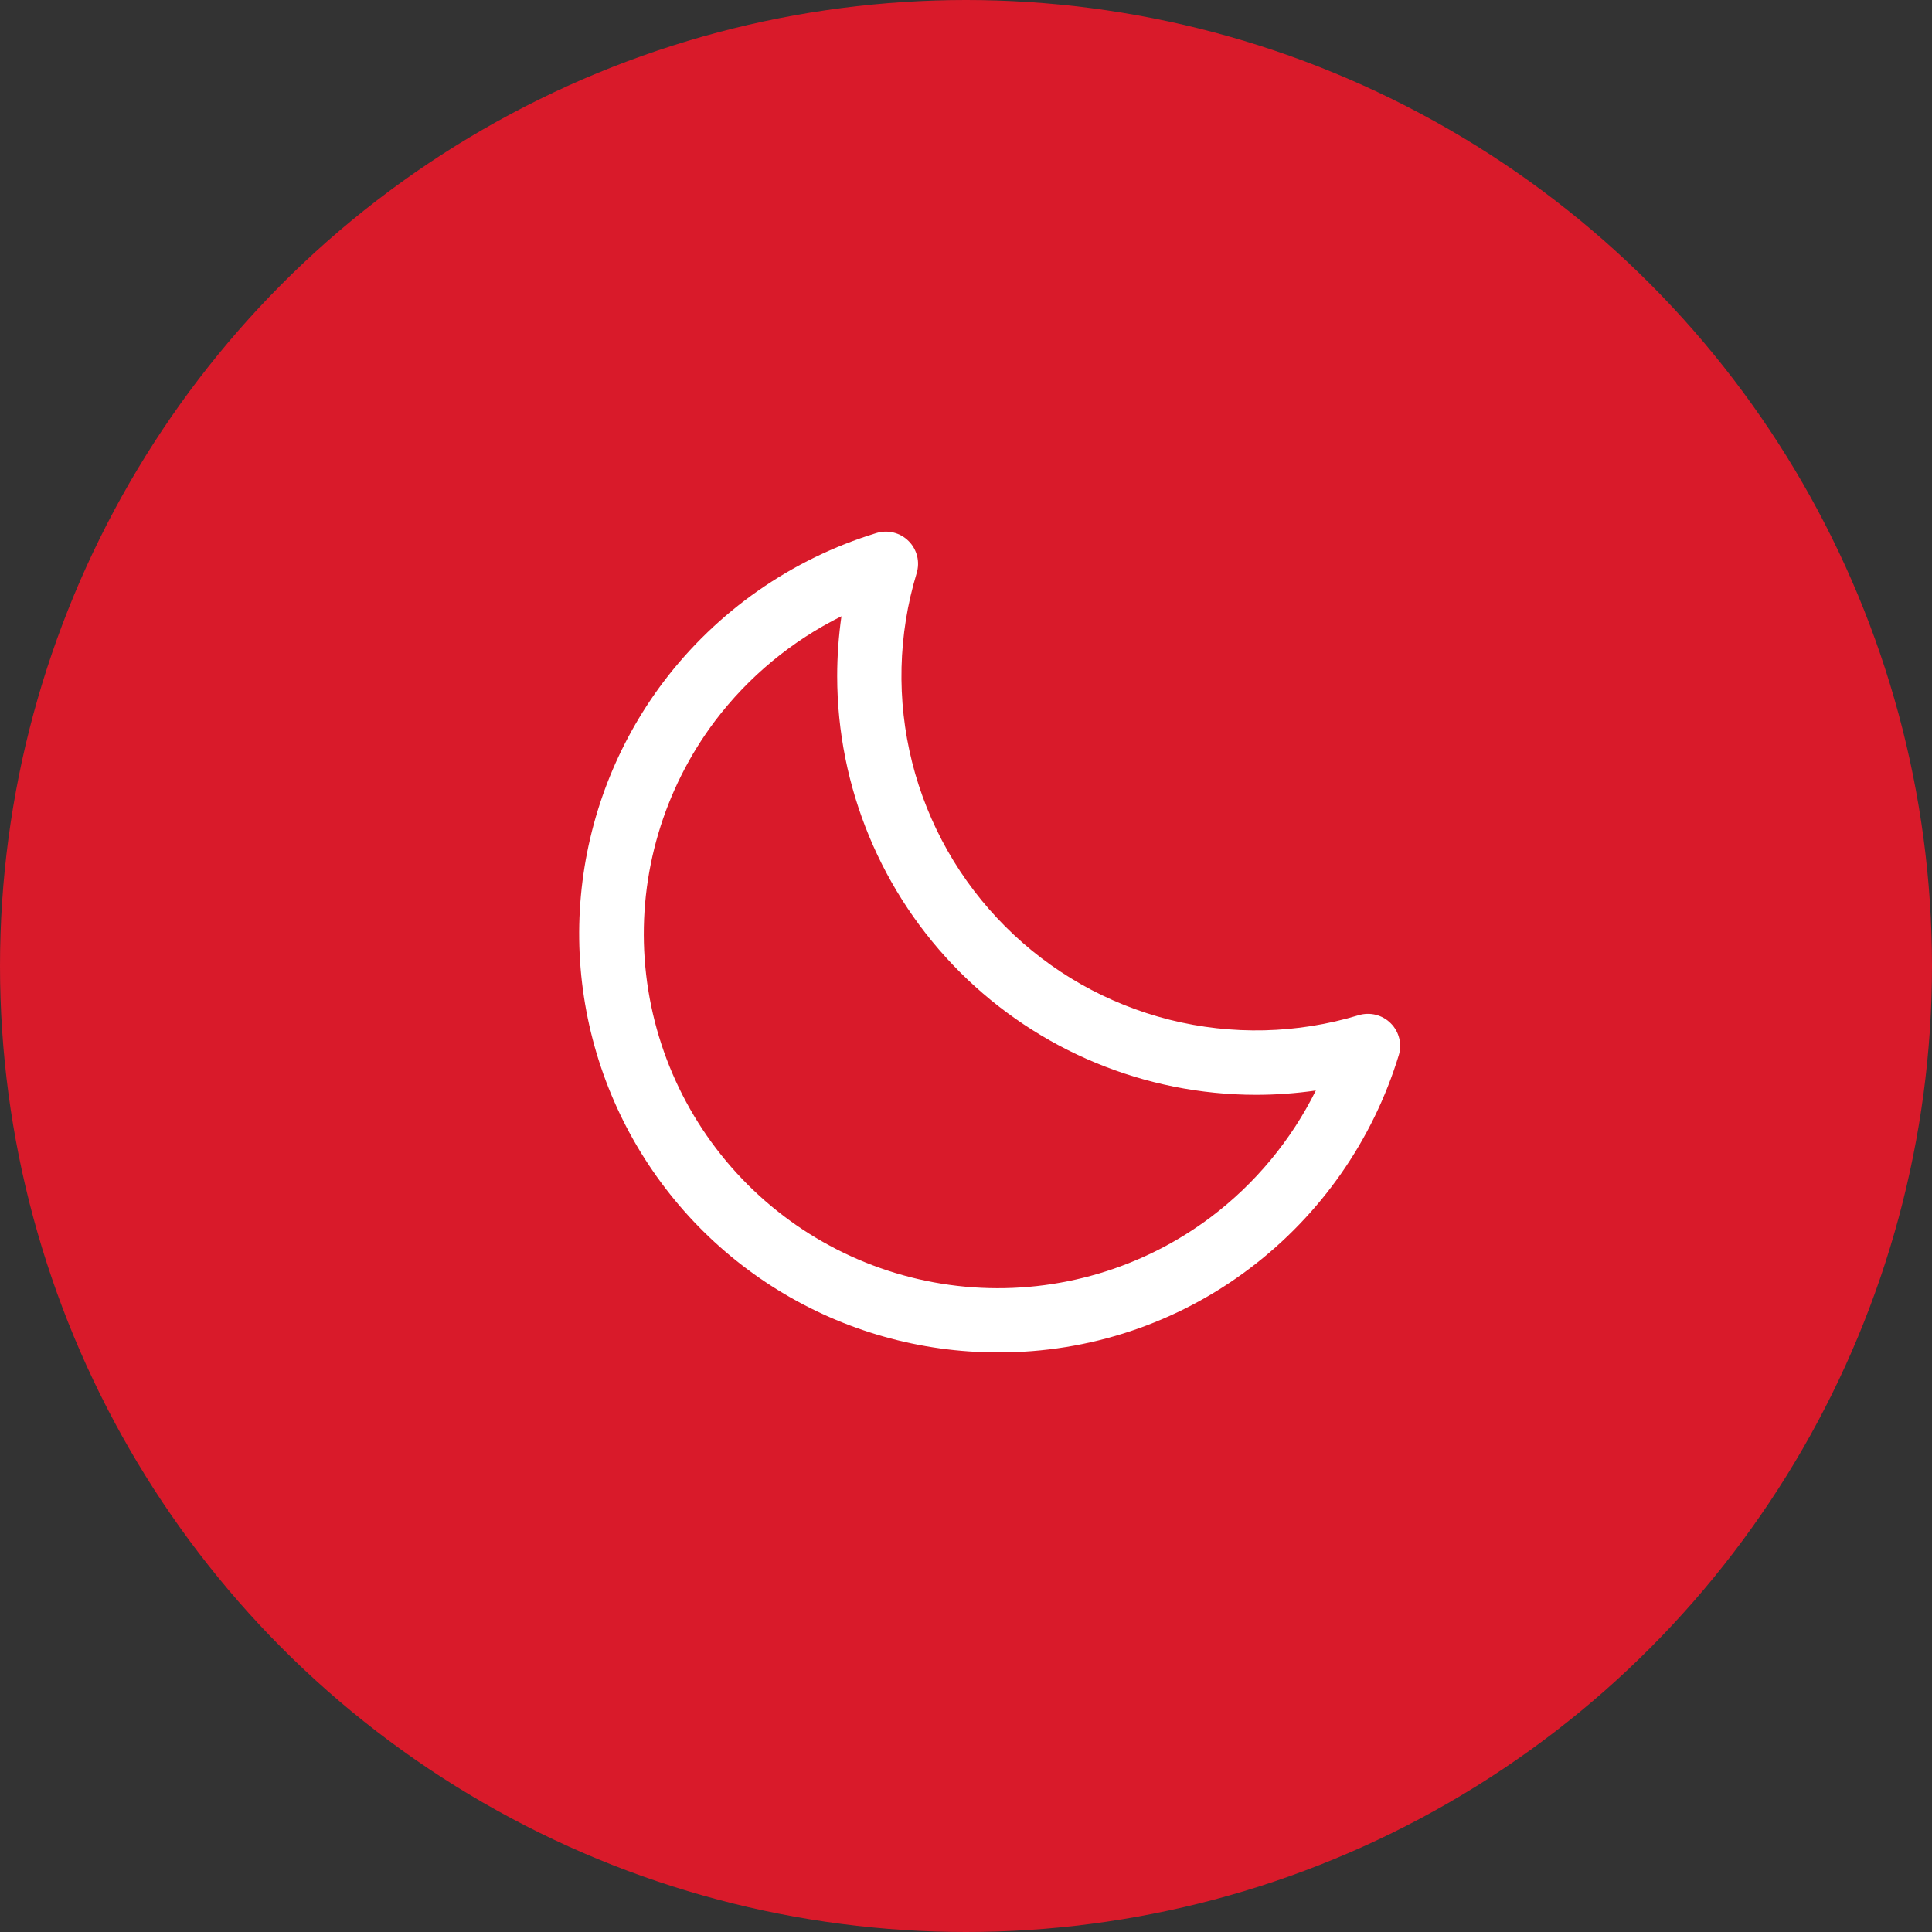
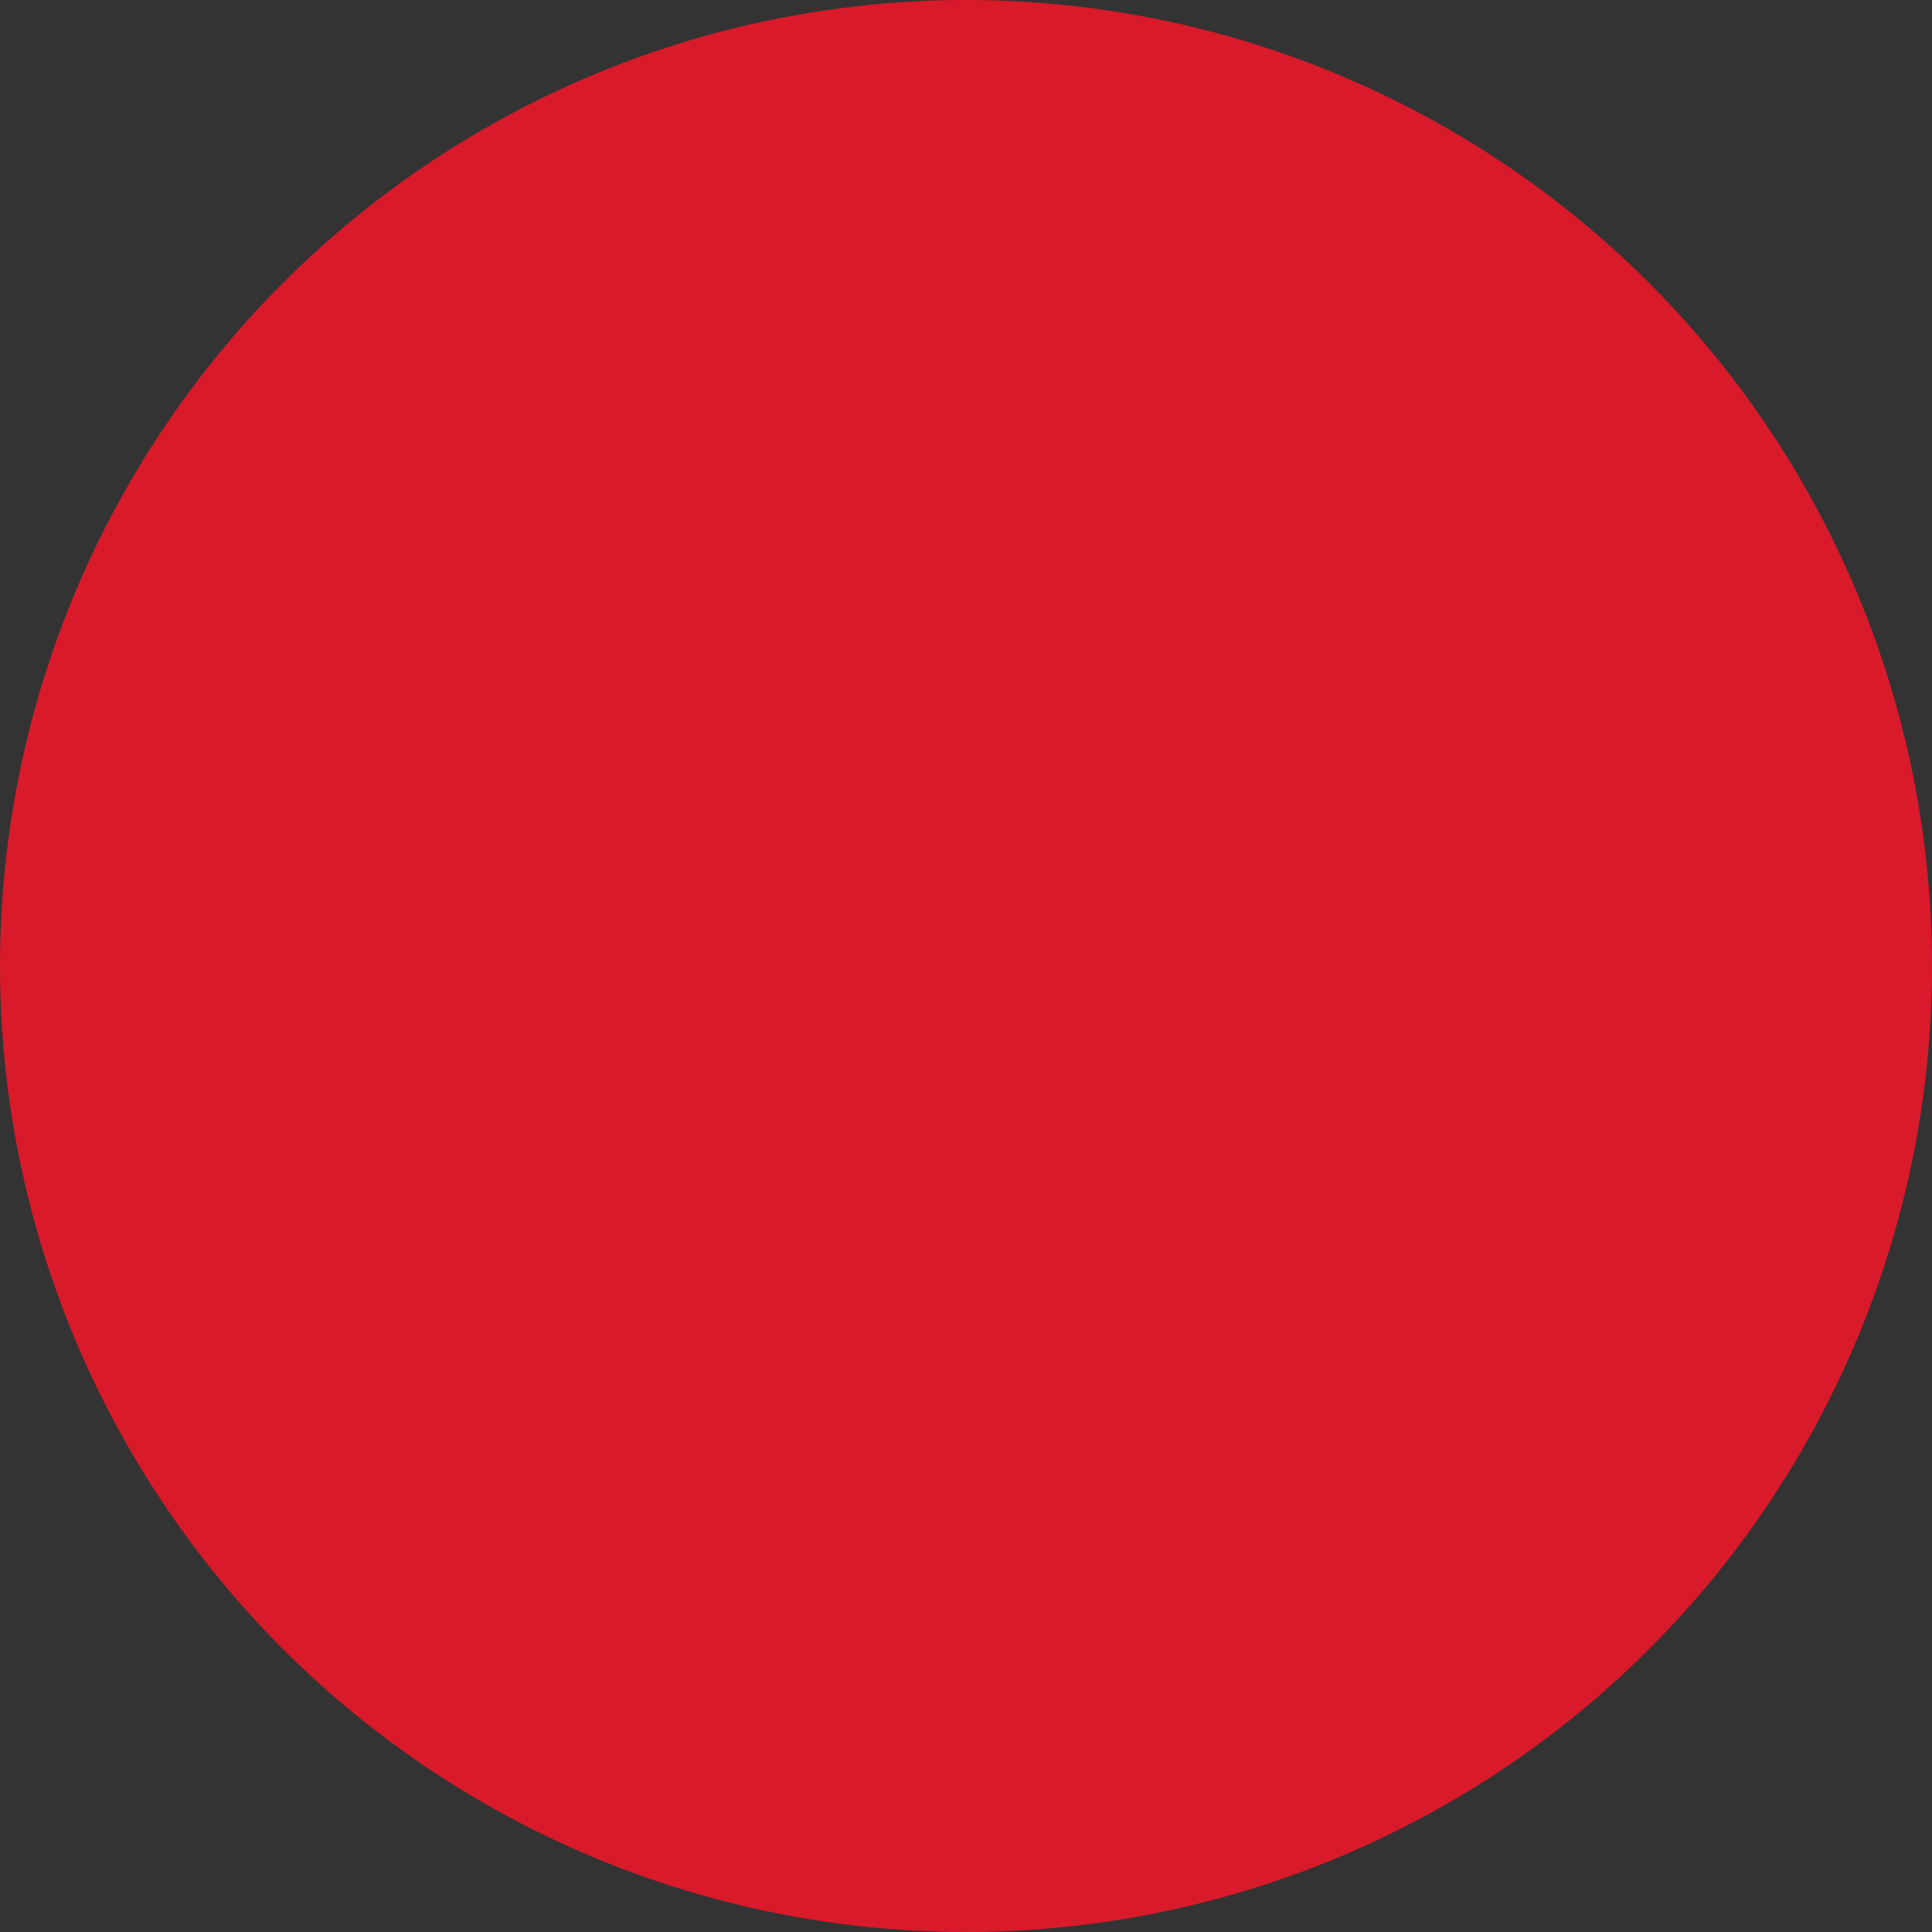
<svg xmlns="http://www.w3.org/2000/svg" width="40" height="40" viewBox="0 0 40 40" fill="none">
  <rect x="0" y="0" width="40" height="40" fill="#333333" stroke="none" />
  <circle cx="20" cy="20" r="20" fill="#D91A2A" />
-   <path d="M28.794 21.186C28.709 21.1 28.602 21.04 28.484 21.01C28.367 20.981 28.244 20.984 28.128 21.019C26.857 21.404 25.505 21.436 24.217 21.113C22.929 20.789 21.753 20.123 20.814 19.183C19.874 18.244 19.208 17.068 18.884 15.78C18.561 14.492 18.593 13.14 18.978 11.869C19.013 11.754 19.017 11.63 18.988 11.512C18.958 11.395 18.898 11.287 18.812 11.202C18.726 11.116 18.619 11.055 18.501 11.026C18.384 10.997 18.26 11 18.144 11.036C16.387 11.574 14.844 12.653 13.735 14.119C12.765 15.407 12.174 16.939 12.027 18.544C11.88 20.149 12.184 21.763 12.904 23.205C13.624 24.647 14.732 25.86 16.103 26.707C17.474 27.554 19.054 28.002 20.666 28C22.546 28.006 24.377 27.395 25.876 26.26C27.342 25.151 28.421 23.608 28.959 21.851C28.995 21.736 28.998 21.613 28.969 21.496C28.94 21.379 28.88 21.271 28.794 21.186ZM25.074 25.195C23.662 26.259 21.914 26.776 20.15 26.653C18.387 26.529 16.727 25.773 15.477 24.523C14.227 23.273 13.471 21.614 13.347 19.85C13.223 18.087 13.741 16.338 14.804 14.926C15.497 14.011 16.393 13.269 17.421 12.759C17.363 13.17 17.333 13.585 17.333 14C17.335 16.298 18.249 18.501 19.874 20.126C21.499 21.75 23.702 22.664 25.999 22.667C26.415 22.667 26.831 22.637 27.243 22.578C26.732 23.607 25.99 24.503 25.074 25.195Z" fill="white" />
</svg>